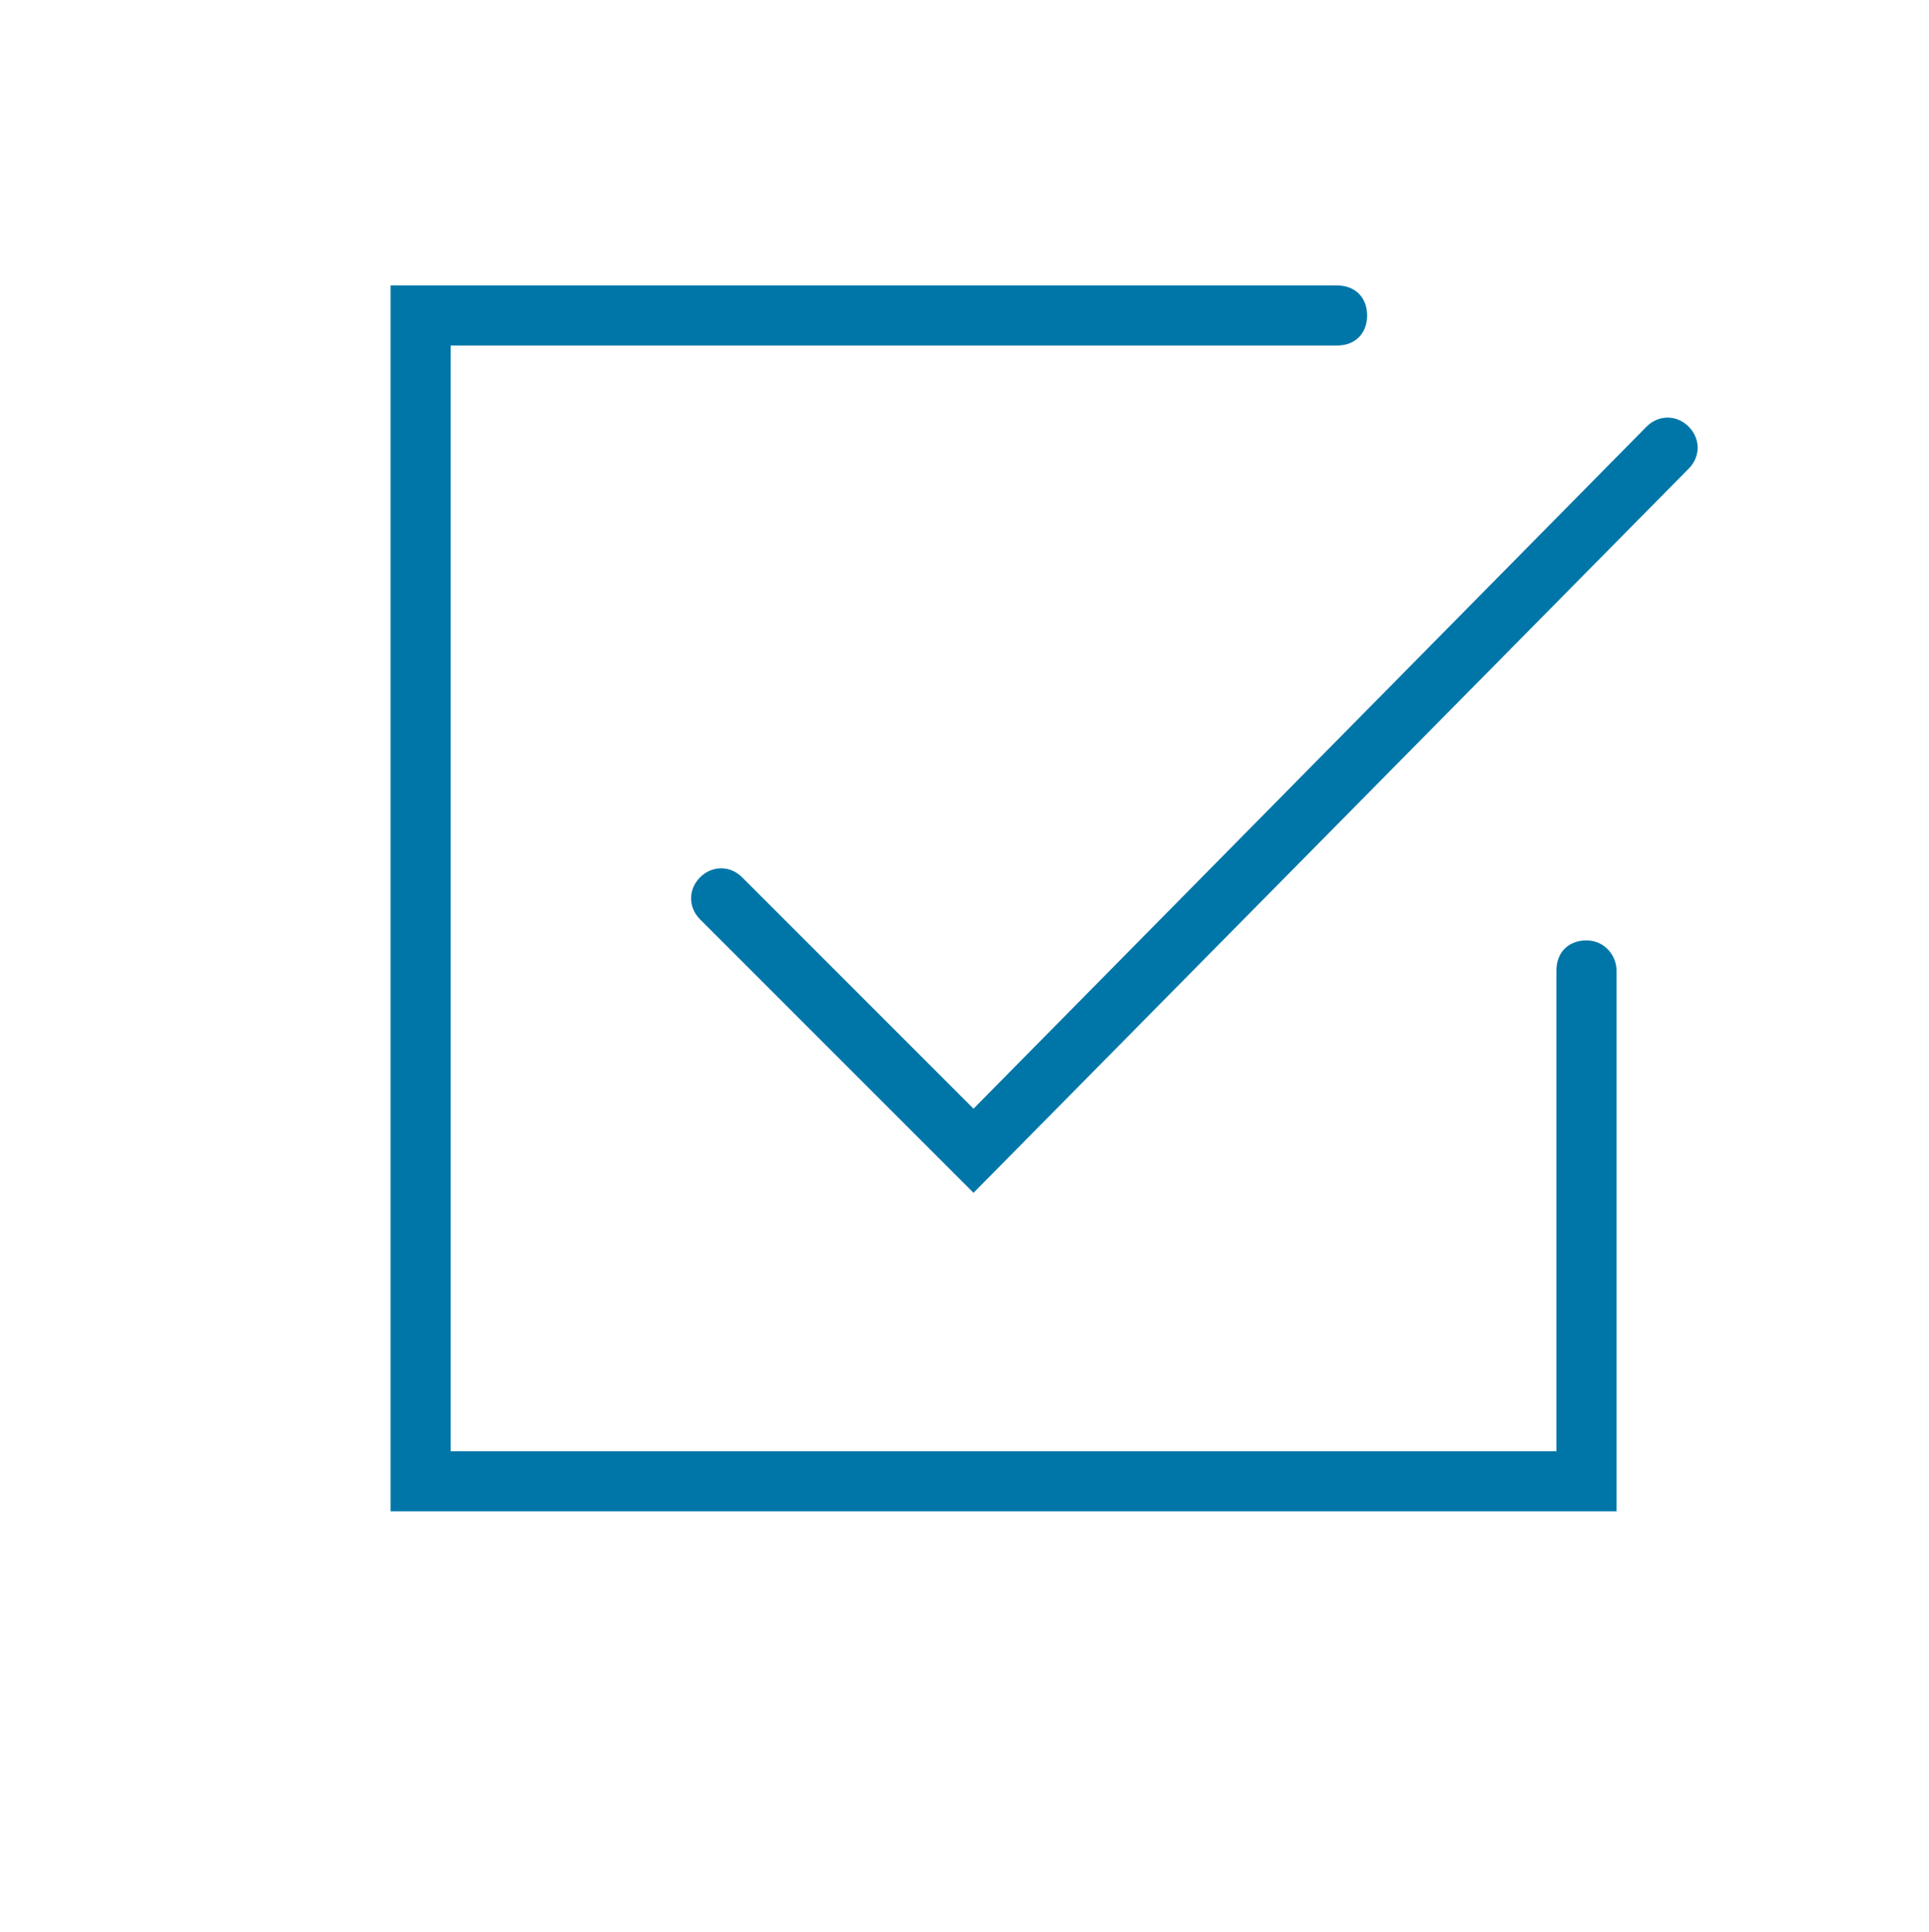
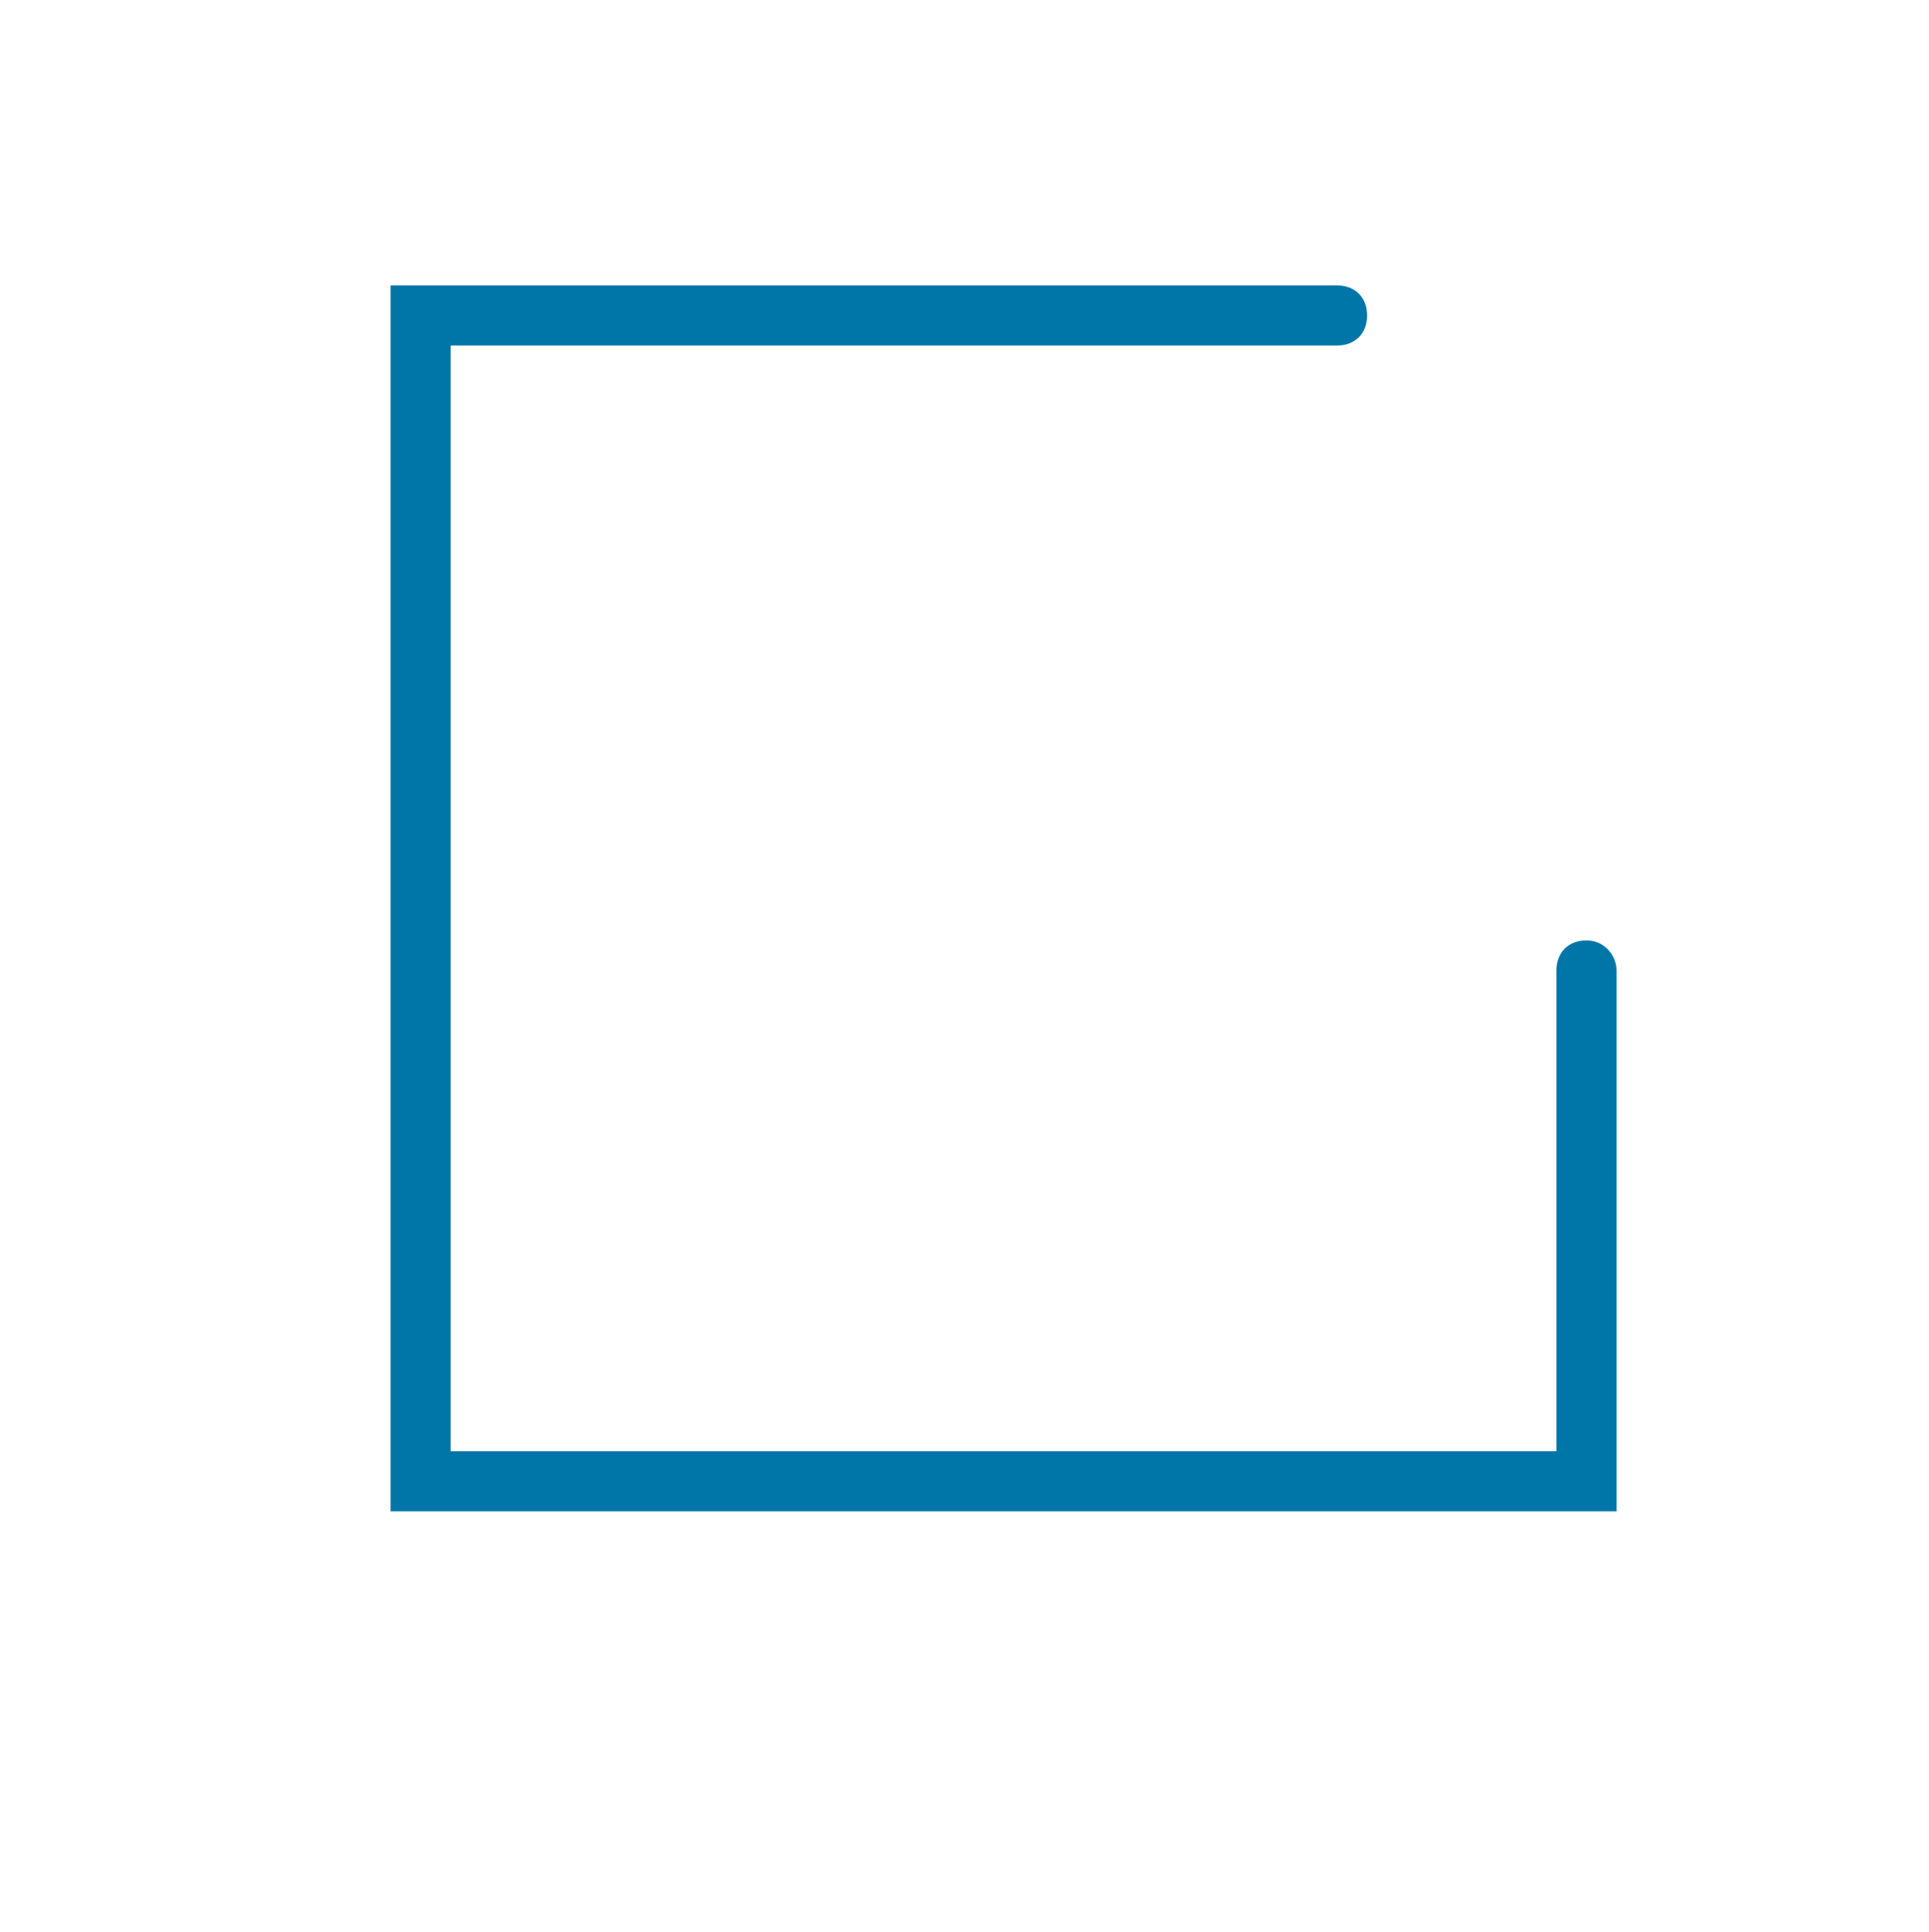
<svg xmlns="http://www.w3.org/2000/svg" version="1.1" id="Layer_1" x="0" y="0" viewBox="0 0 64.2 64.3" xml:space="preserve">
  <style>.st0{fill:#0076a8}</style>
  <path class="st0" d="M52.8 31.3c-.6 0-1 .4-1 1v16H15V11.5h29.5c.6 0 1-.4 1-1s-.4-1-1-1H13v40.8h40.8v-18c0-.5-.4-1-1-1z" />
-   <path class="st0" d="M56.2 14.2c-.4-.4-1-.4-1.4 0L32.4 36.9l-7.7-7.7c-.4-.4-1-.4-1.4 0-.4.4-.4 1 0 1.4l9.1 9.1 23.8-24.1c.4-.4.4-1 0-1.4z" />
</svg>